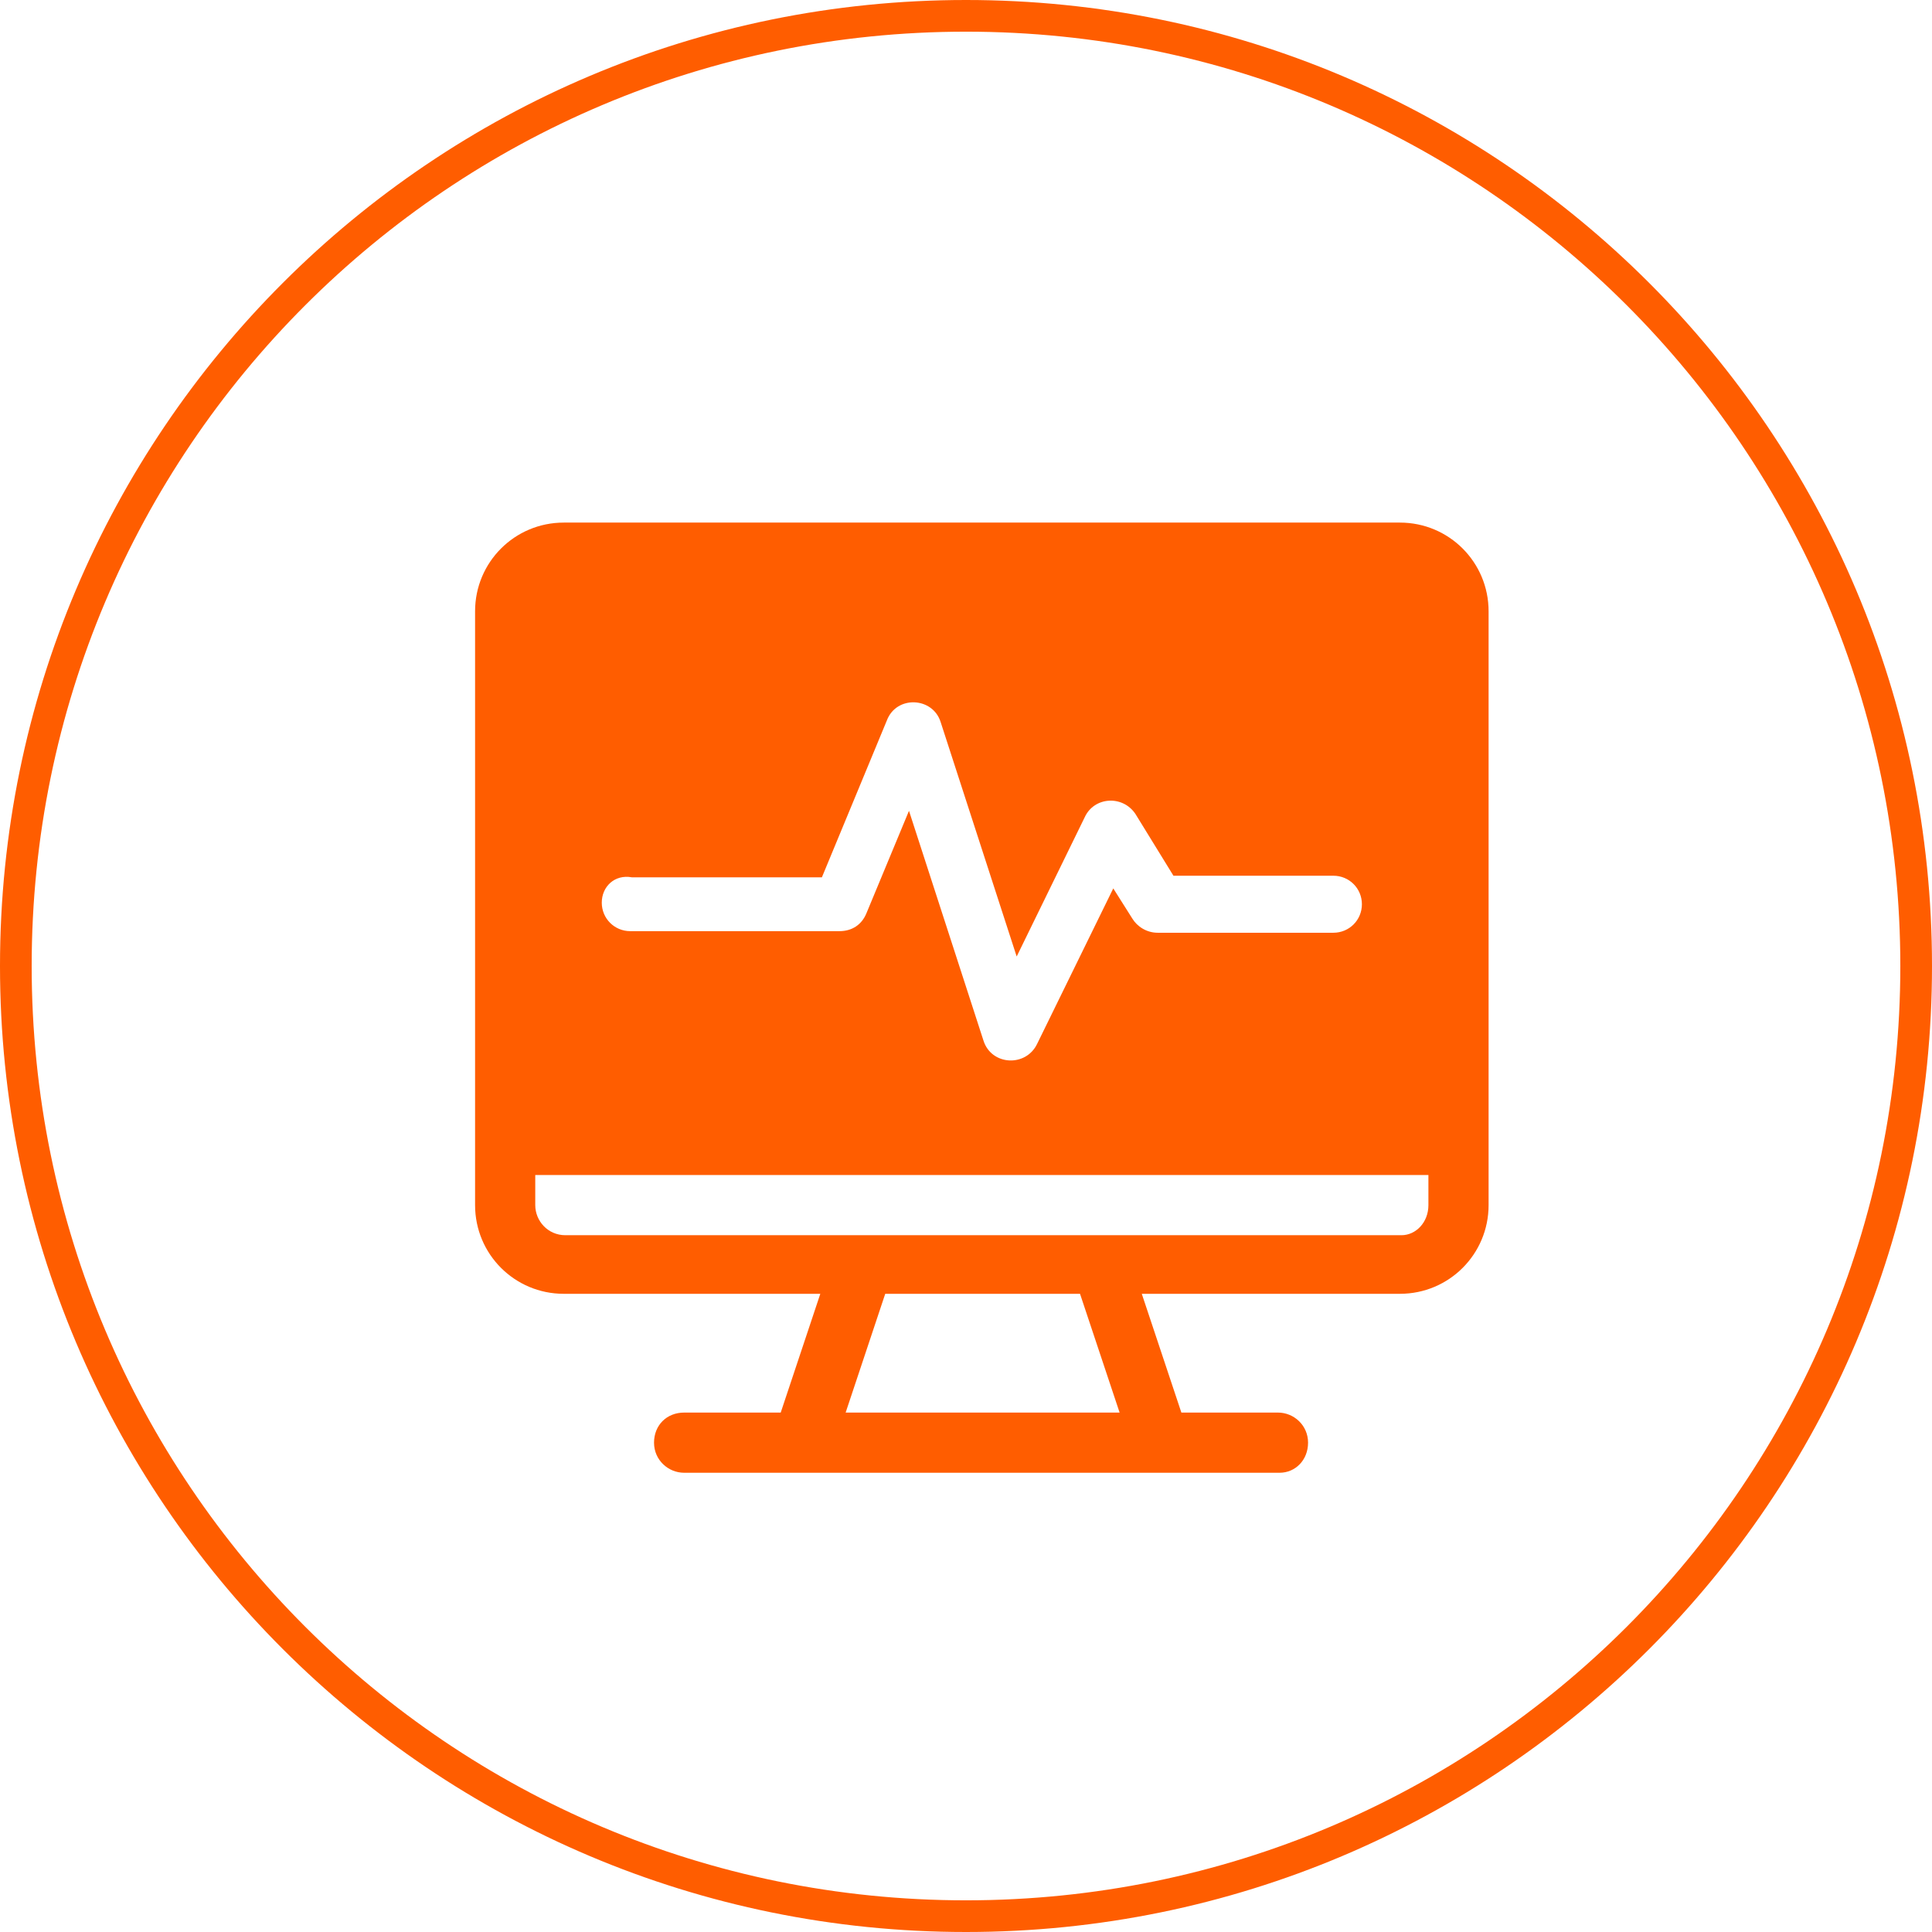
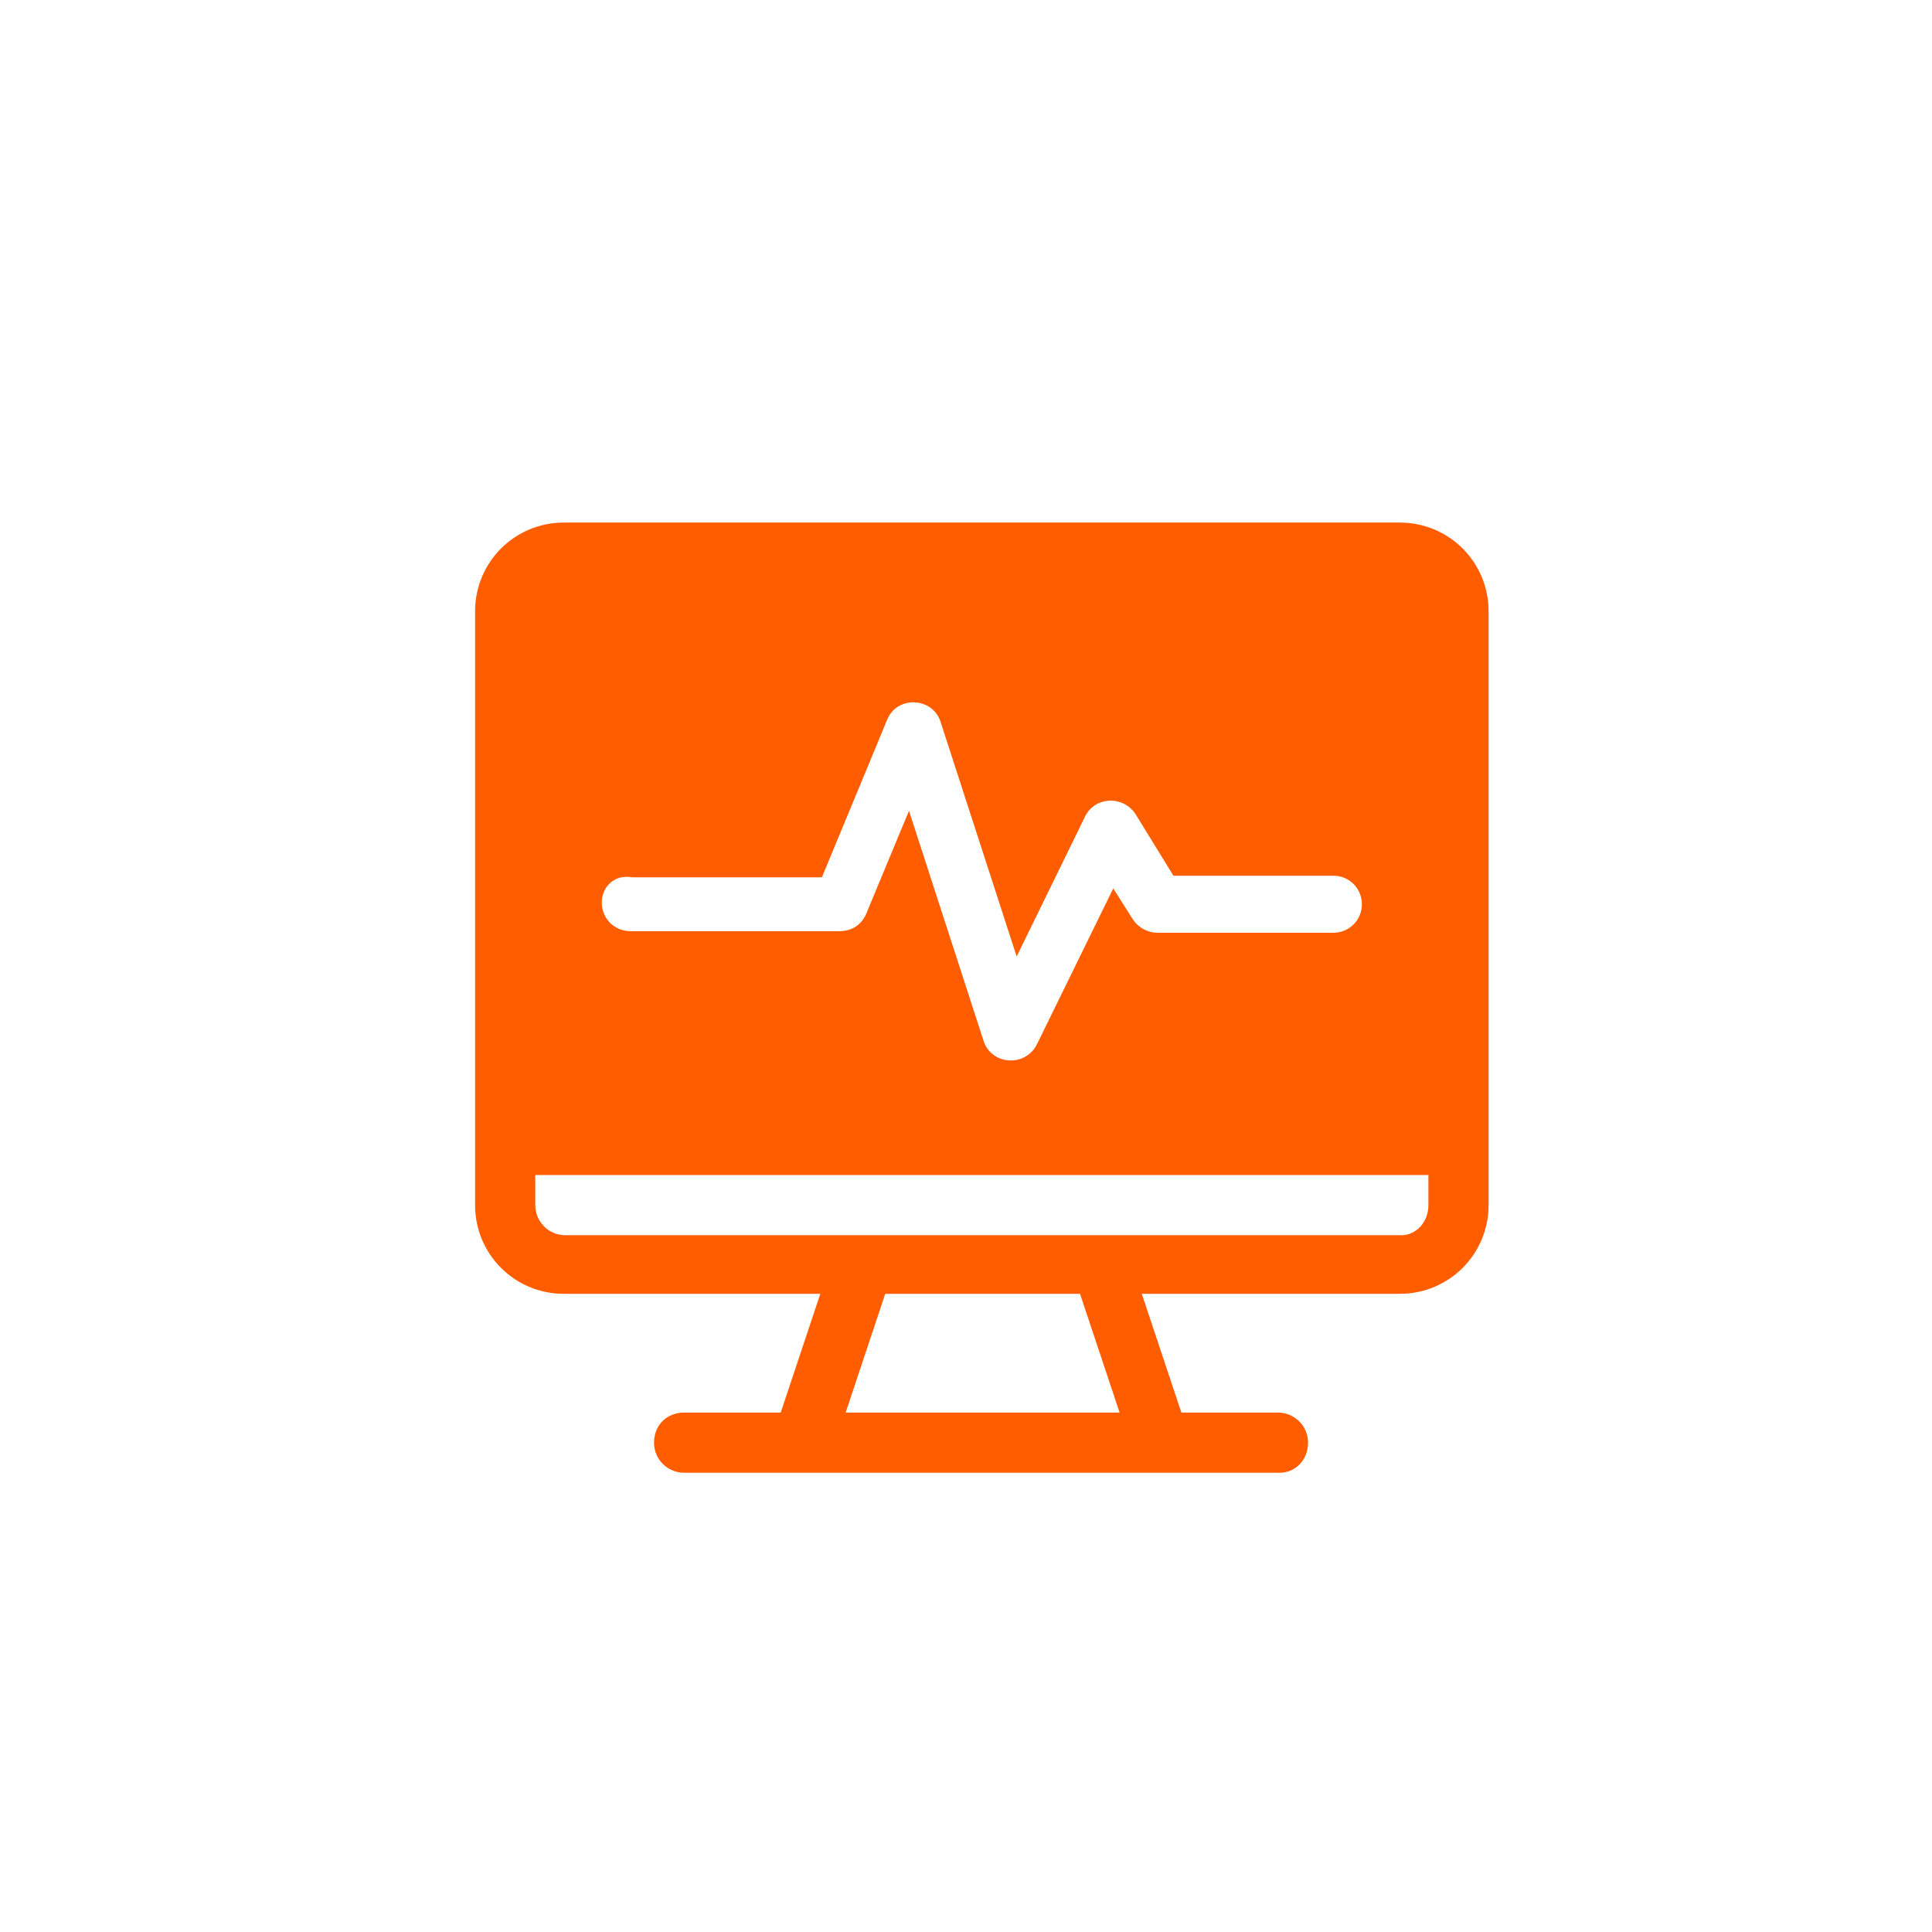
<svg xmlns="http://www.w3.org/2000/svg" id="Layer_1" x="0px" y="0px" viewBox="0 0 122 122" style="enable-background:new 0 0 122 122;" xml:space="preserve">
  <style type="text/css">	.st0{fill:#FF5D00;}</style>
  <desc>Created with Sketch.</desc>
  <g id="Icon_spog">
    <g id="编组-7">
-       <path id="Oval" class="st0" d="M61,122c33.7,0,61-27.3,61-61S94.7,0,61,0S0,27.3,0,61S27.3,122,61,122z M61,120   C28.4,120,2,93.6,2,61S28.4,2,61,2s59,26.4,59,59S93.6,120,61,120z" />
      <g id="icon_management" transform="translate(30, 33)">
        <path id="Combined-Shape" class="st0" d="M58.4,0C61.5,0,64,2.5,64,5.6v37.5c0,3.1-2.5,5.6-5.6,5.6H42.1l2.5,7.5h6.1    c1,0,1.9,0.8,1.9,1.9S51.8,60,50.8,60H13.2c-1,0-1.9-0.8-1.9-1.9s0.8-1.9,1.9-1.9h6.1l2.5-7.5H5.6c-3.1,0-5.6-2.5-5.6-5.6V5.6    C0,2.5,2.5,0,5.6,0H58.4z M23.4,56.2h17.3l-2.5-7.5H25.9L23.4,56.2z M60.2,43.1v-1.9H3.8v1.9c0,1,0.8,1.9,1.9,1.9    c5.5,0,47.3,0,52.8,0C59.4,45,60.2,44.2,60.2,43.1z M24.7,24.7l2.7-6.5l4.7,14.5c0.5,1.6,2.7,1.7,3.4,0.2l4.8-9.8l1.2,1.9    c0.3,0.5,0.9,0.9,1.6,0.9h11.1c1,0,1.8-0.8,1.8-1.8s-0.8-1.8-1.8-1.8H44.1l-2.4-3.9c-0.8-1.2-2.6-1.1-3.2,0.2l-4.3,8.8l-4.8-14.8    c-0.5-1.6-2.8-1.7-3.4-0.1l-4.1,9.9h-12C8.8,22.2,8,23,8,24s0.8,1.8,1.8,1.8H23C23.8,25.8,24.4,25.4,24.7,24.7z" />
      </g>
    </g>
  </g>
</svg>